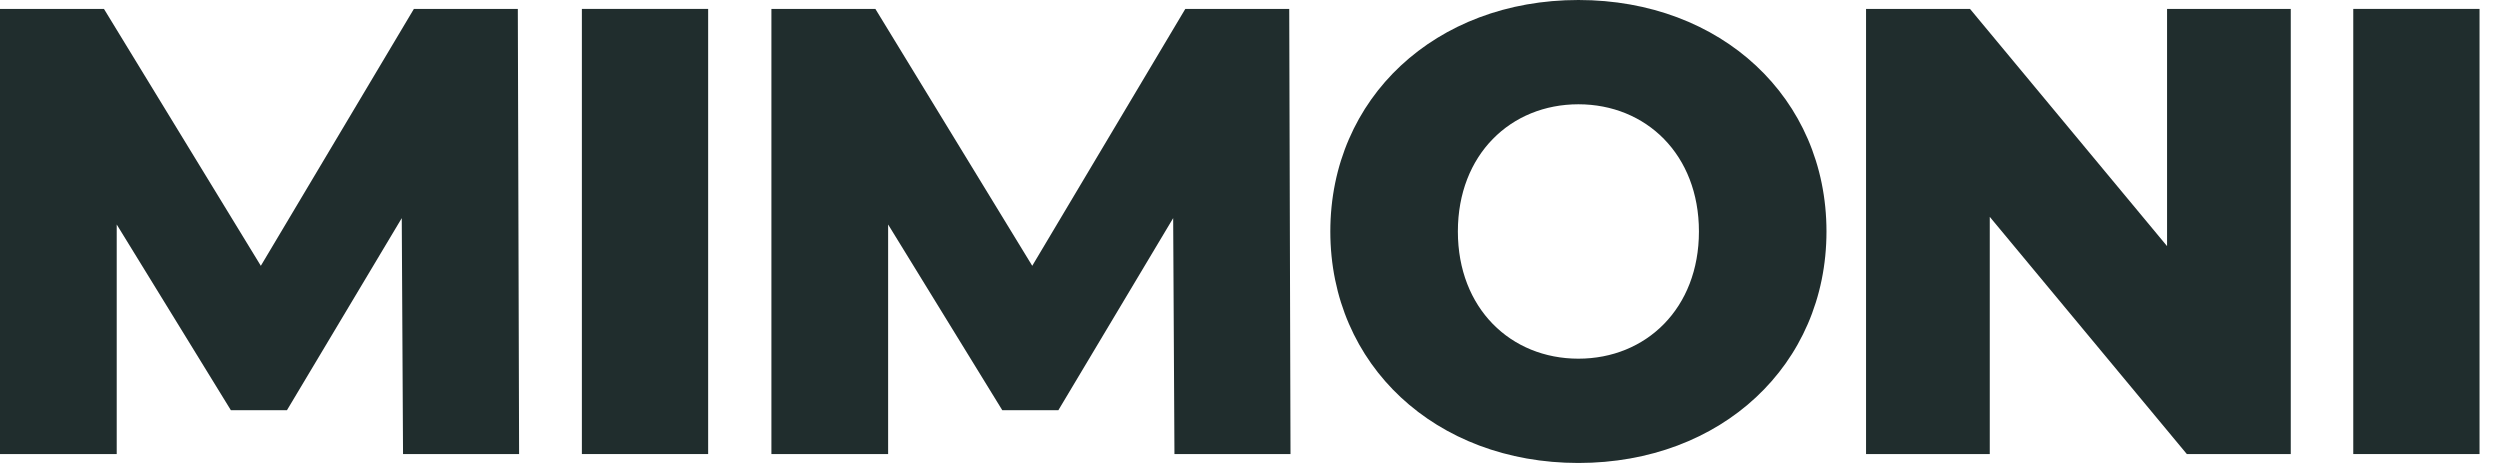
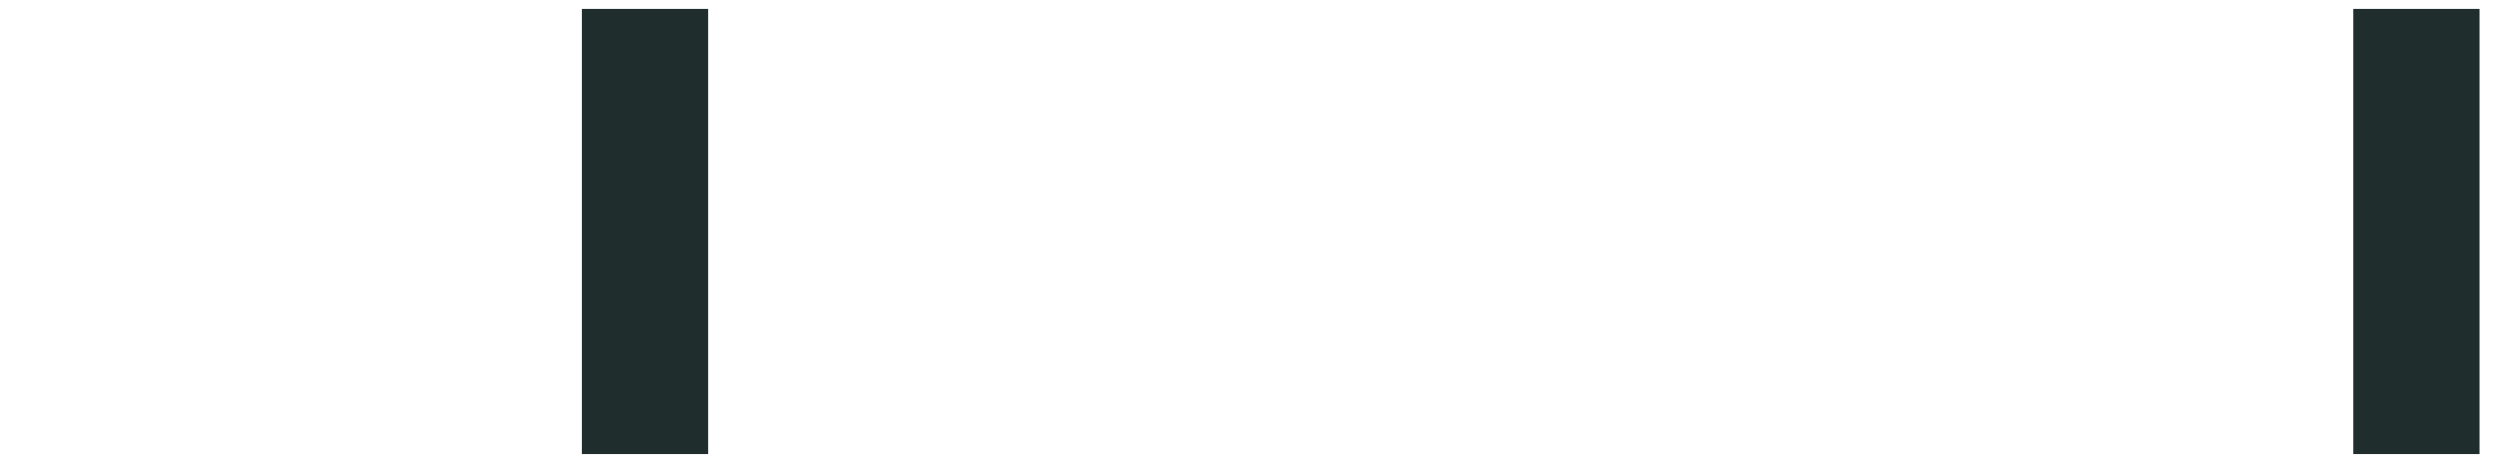
<svg xmlns="http://www.w3.org/2000/svg" width="108" height="20" viewBox="0 0 108 20" fill="none">
-   <path d="M22.425 19.615H17.411L17.356 9.423L12.397 17.72H9.973L5.042 9.698V19.615H0V0.385H4.491L11.268 11.483L17.88 0.385H22.37L22.425 19.615Z" fill="#202D2D" />
  <path d="M25.137 19.615V0.385H30.592V19.615H25.137Z" fill="#202D2D" />
-   <path d="M55.75 19.615H50.736L50.681 9.423L45.722 17.72H43.298L38.367 9.698V19.615H33.325V0.385H37.816L44.593 11.483L51.205 0.385H55.695L55.75 19.615Z" fill="#202D2D" />
-   <path d="M68.187 20C62.016 20 57.47 15.769 57.47 10C57.47 4.231 62.016 0 68.187 0C74.358 0 78.904 4.231 78.904 10C78.904 15.769 74.358 20 68.187 20ZM68.187 15.495C71.108 15.495 73.394 13.324 73.394 10C73.394 6.676 71.108 4.505 68.187 4.505C65.267 4.505 62.98 6.676 62.98 10C62.98 13.324 65.267 15.495 68.187 15.495Z" fill="#202D2D" />
-   <path d="M93.617 0.385H98.961V19.615H94.471L85.958 9.368V19.615H80.613V0.385H85.104L93.617 10.632V0.385Z" fill="#202D2D" />
-   <path d="M101.661 19.615V0.385H107.116V19.615H101.661Z" fill="#202D2D" />
+   <path d="M101.661 19.615V0.385H107.116V19.615Z" fill="#202D2D" />
</svg>